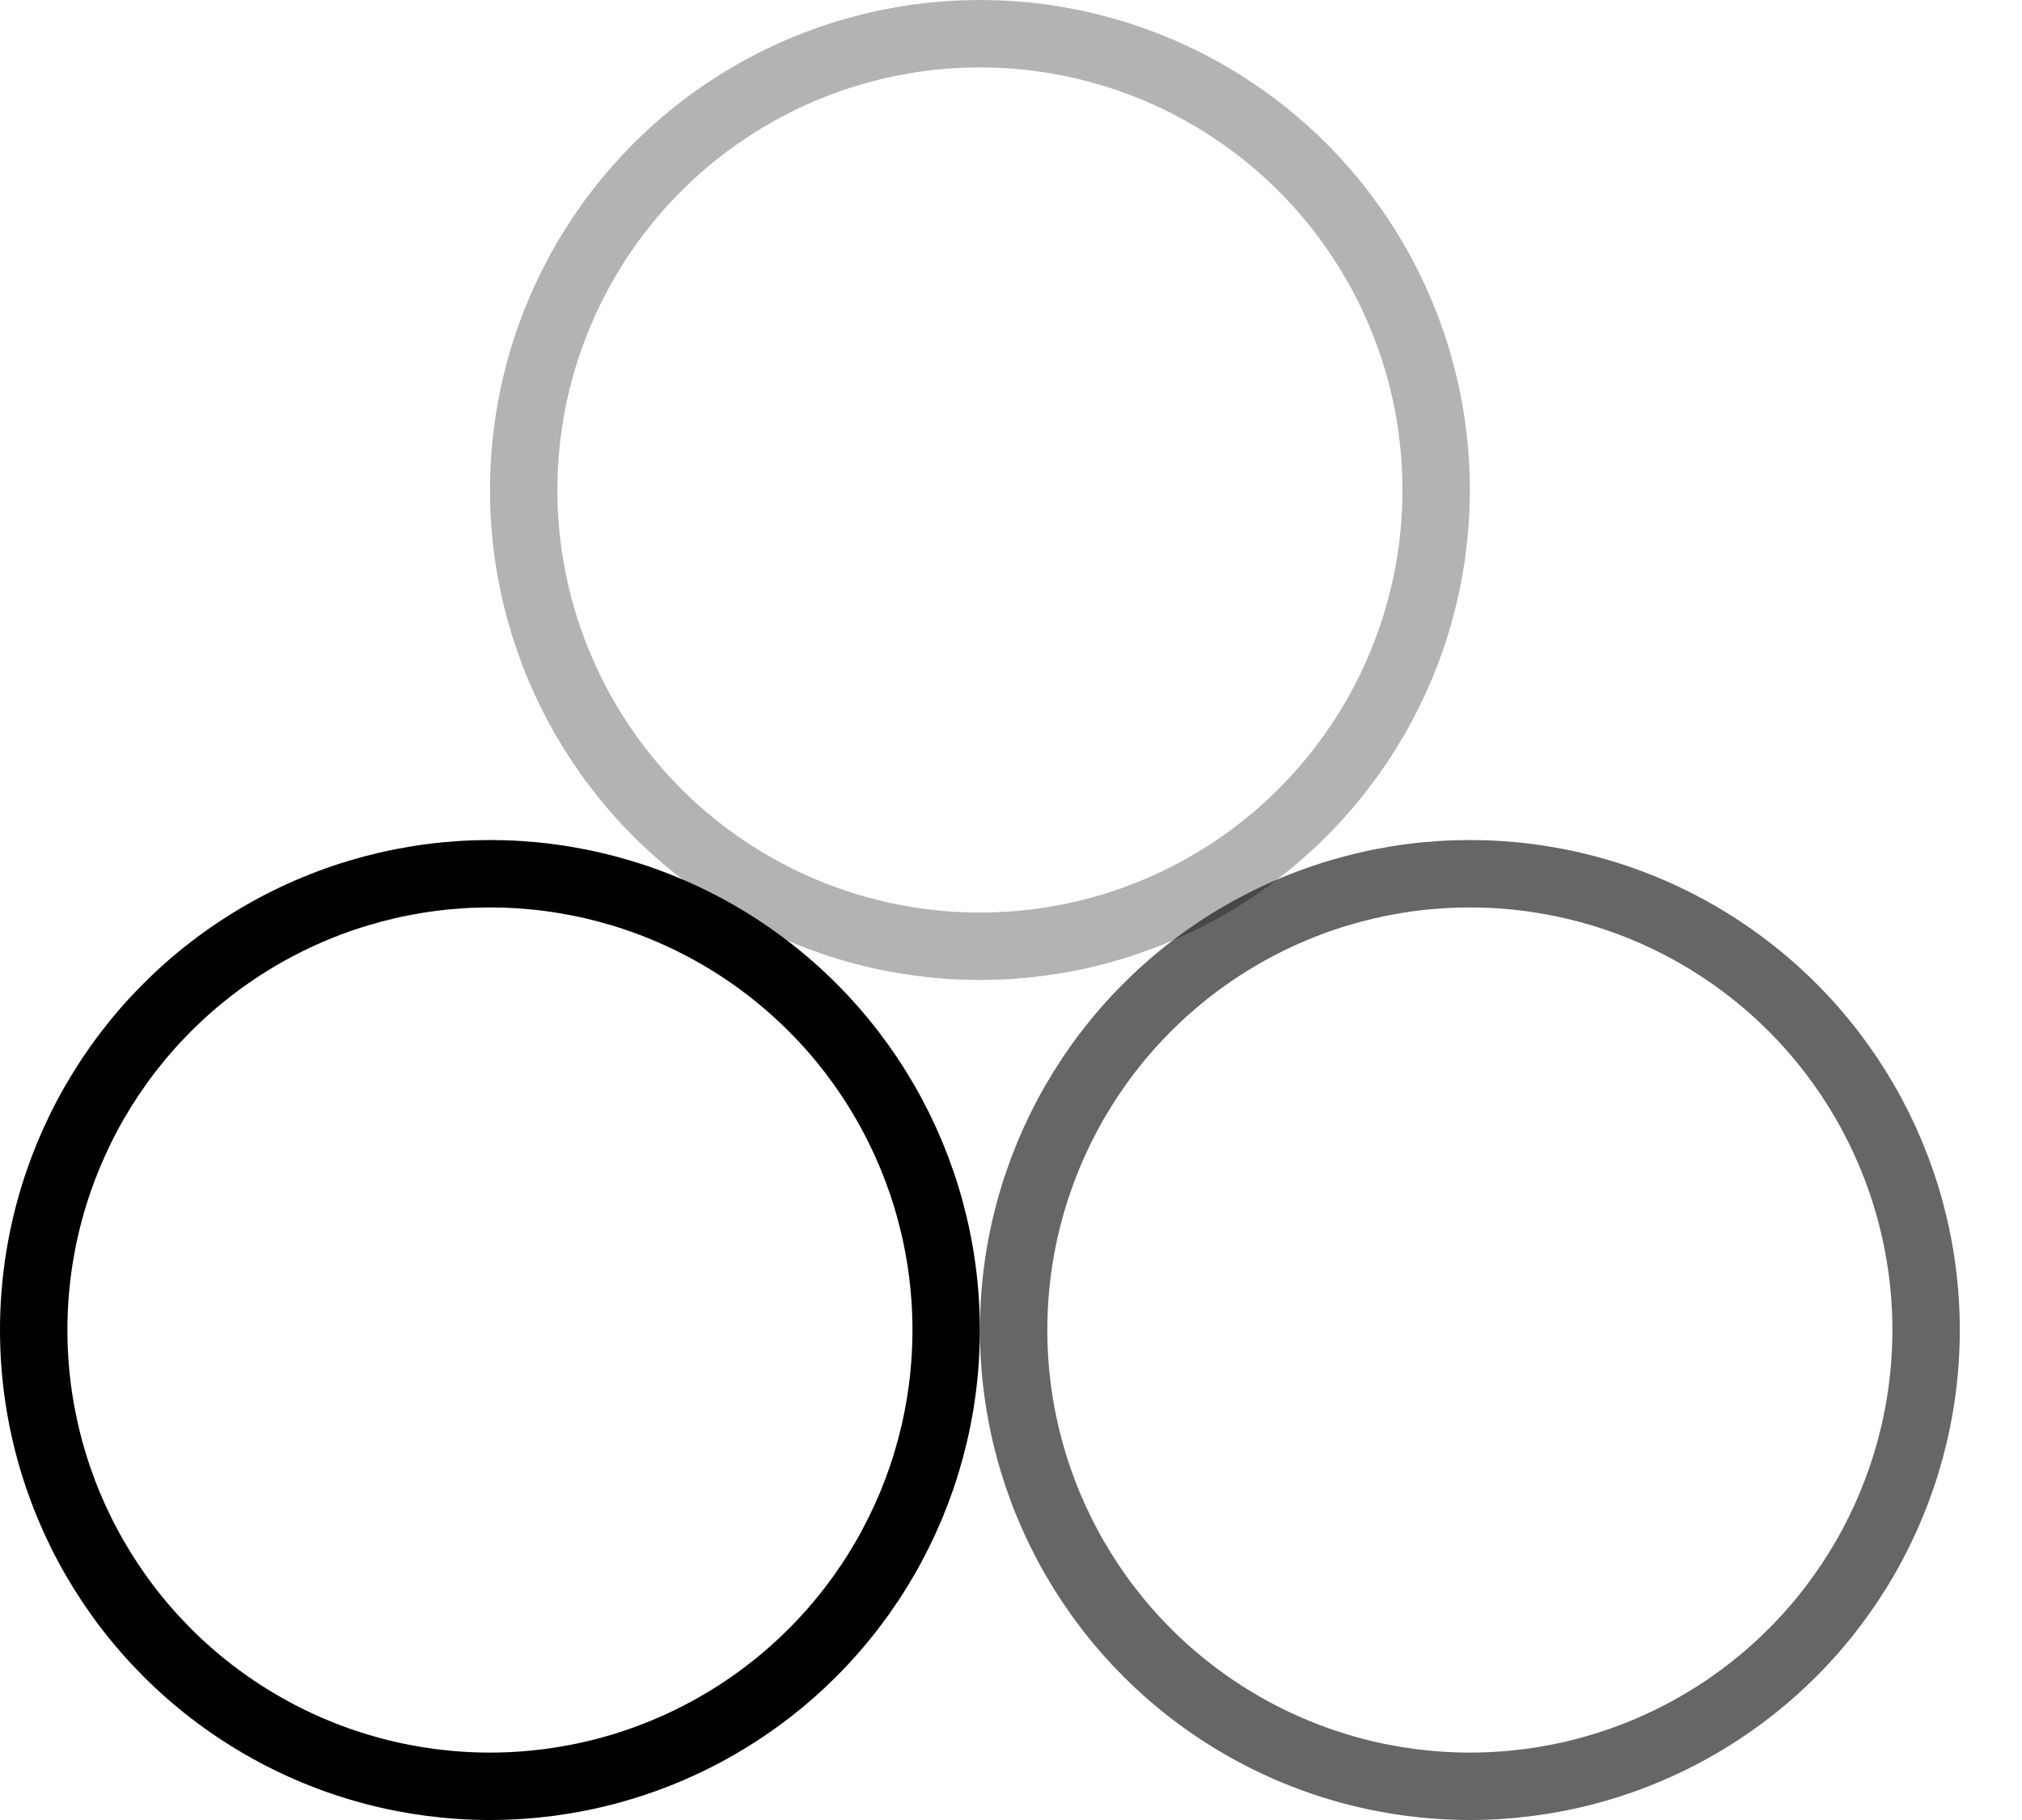
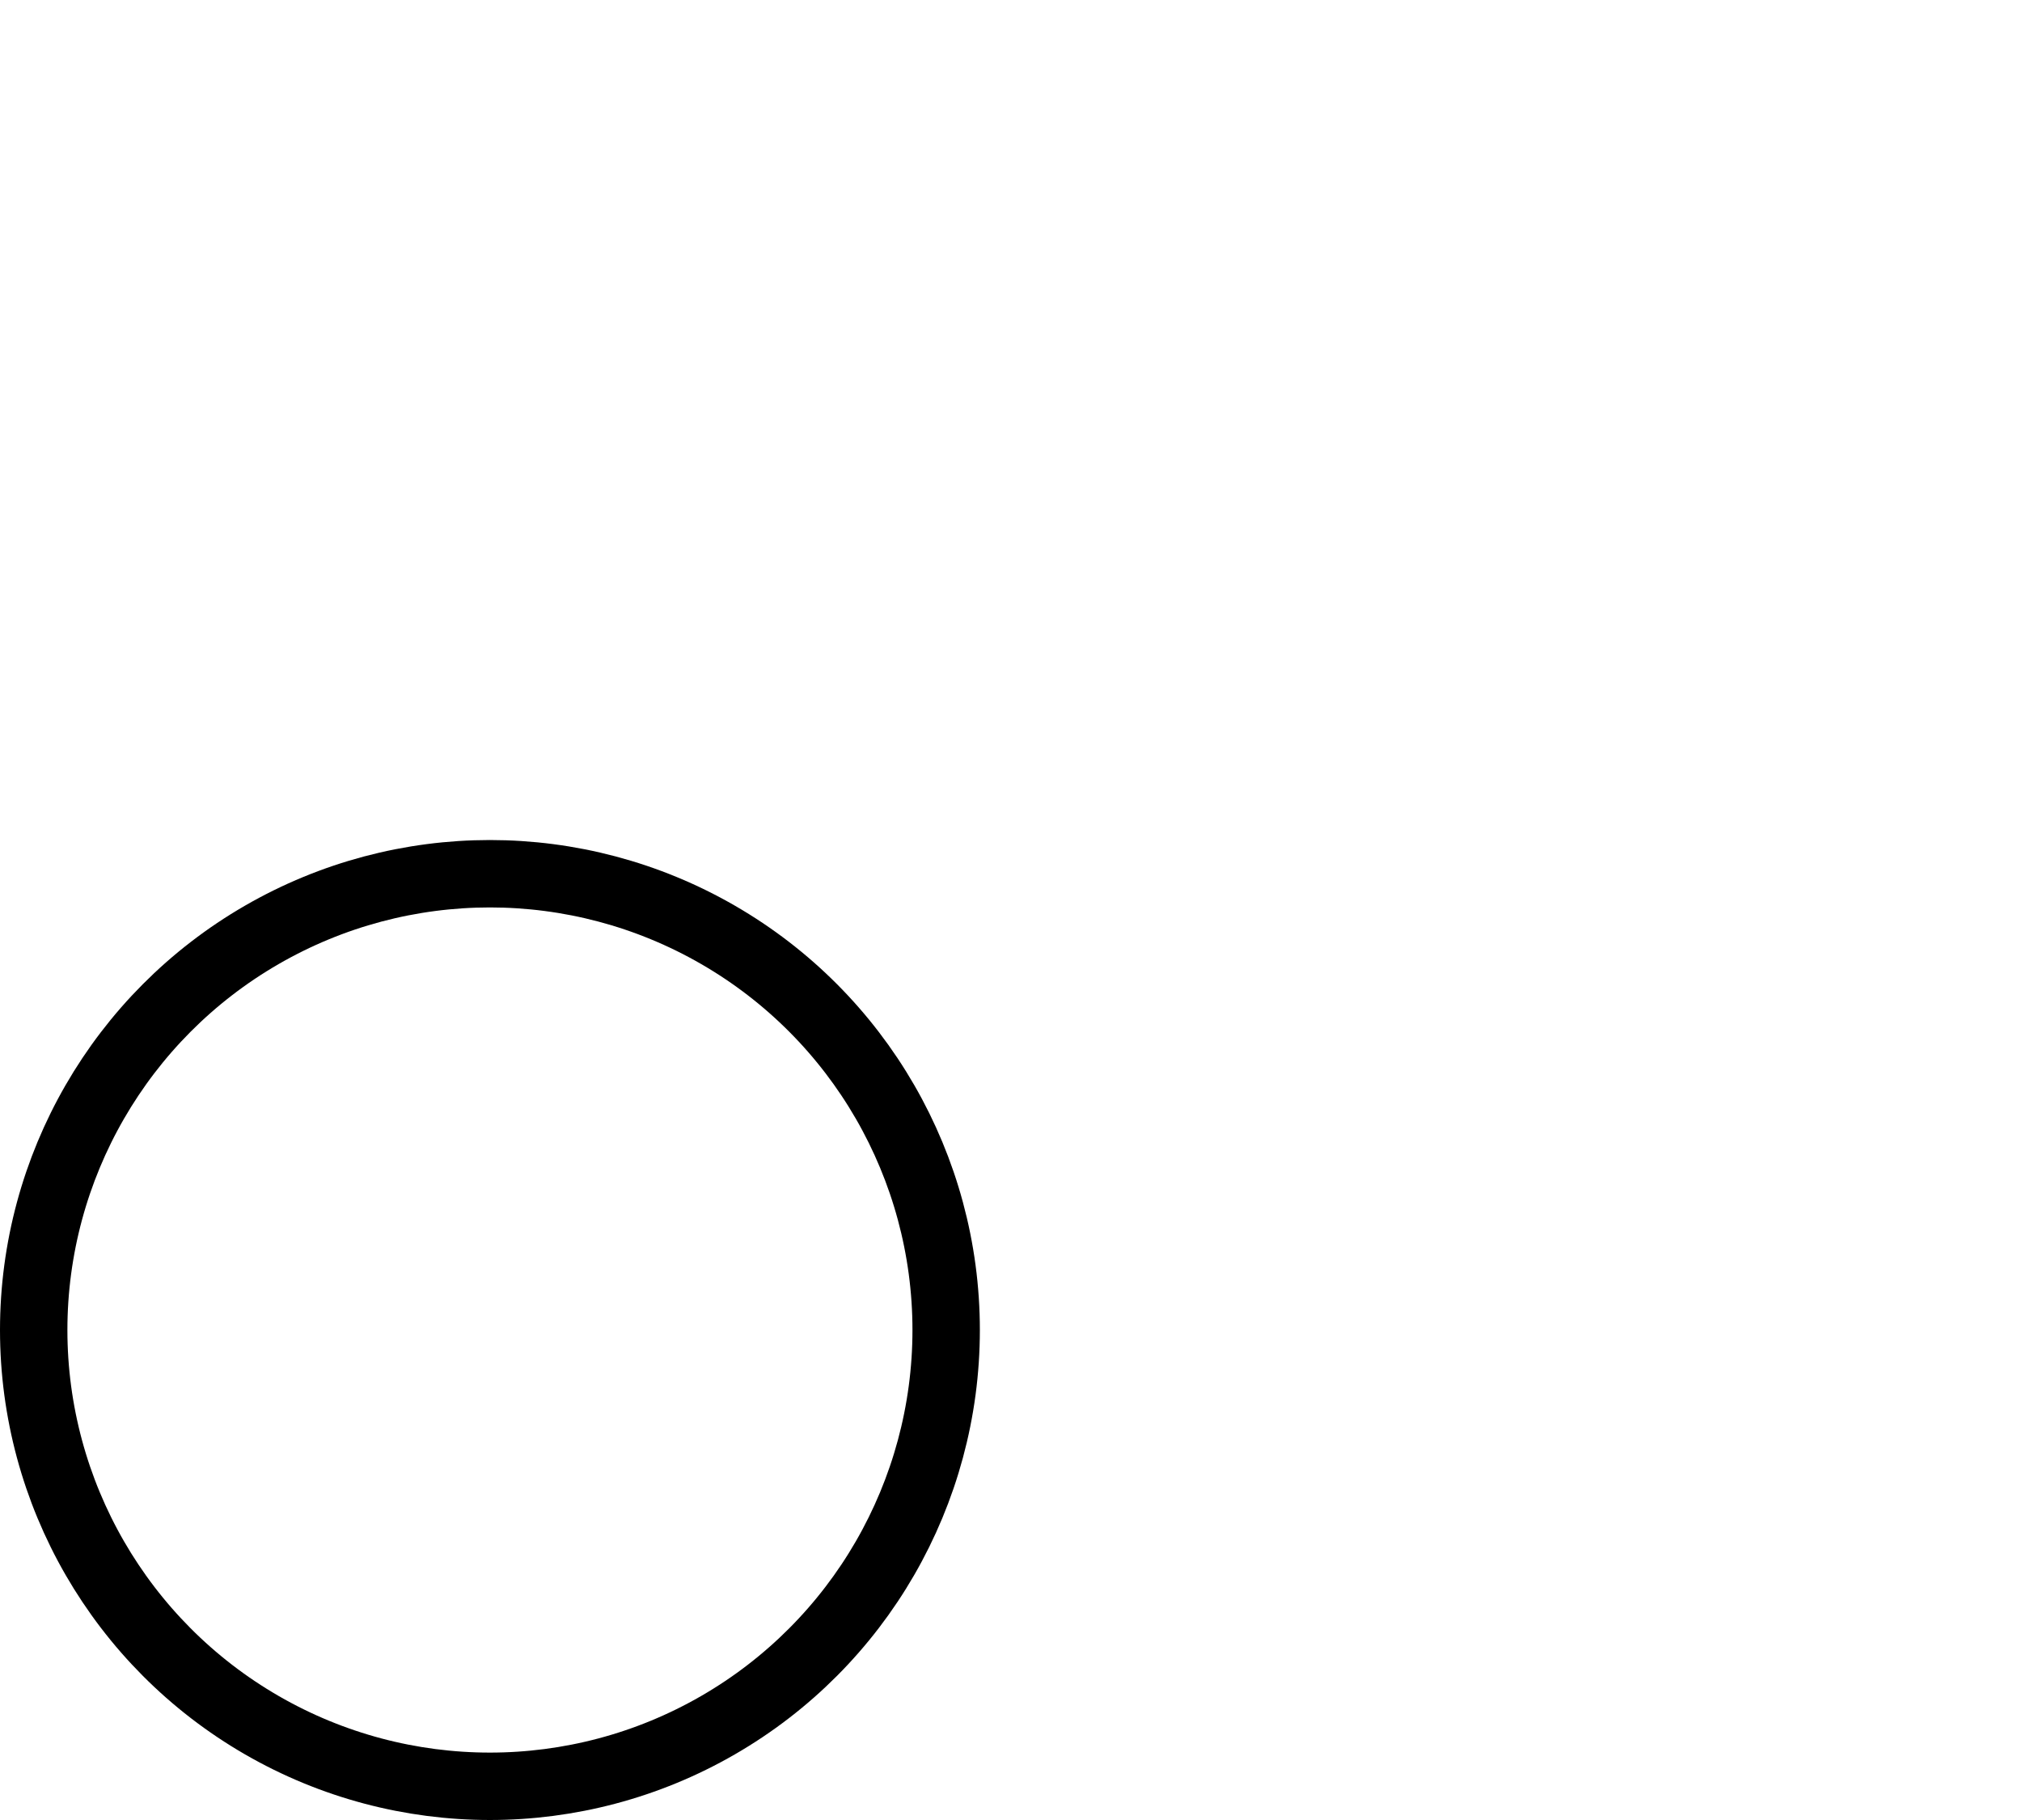
<svg xmlns="http://www.w3.org/2000/svg" width="30" height="27" viewBox="0 0 30 27" fill="none">
  <circle cx="7.269" cy="19.731" r="6.769" stroke="black" />
-   <circle cx="14.539" cy="7.269" r="6.769" stroke="black" stroke-opacity="0.3" />
-   <circle cx="21.808" cy="19.731" r="6.769" stroke="black" stroke-opacity="0.6" />
</svg>